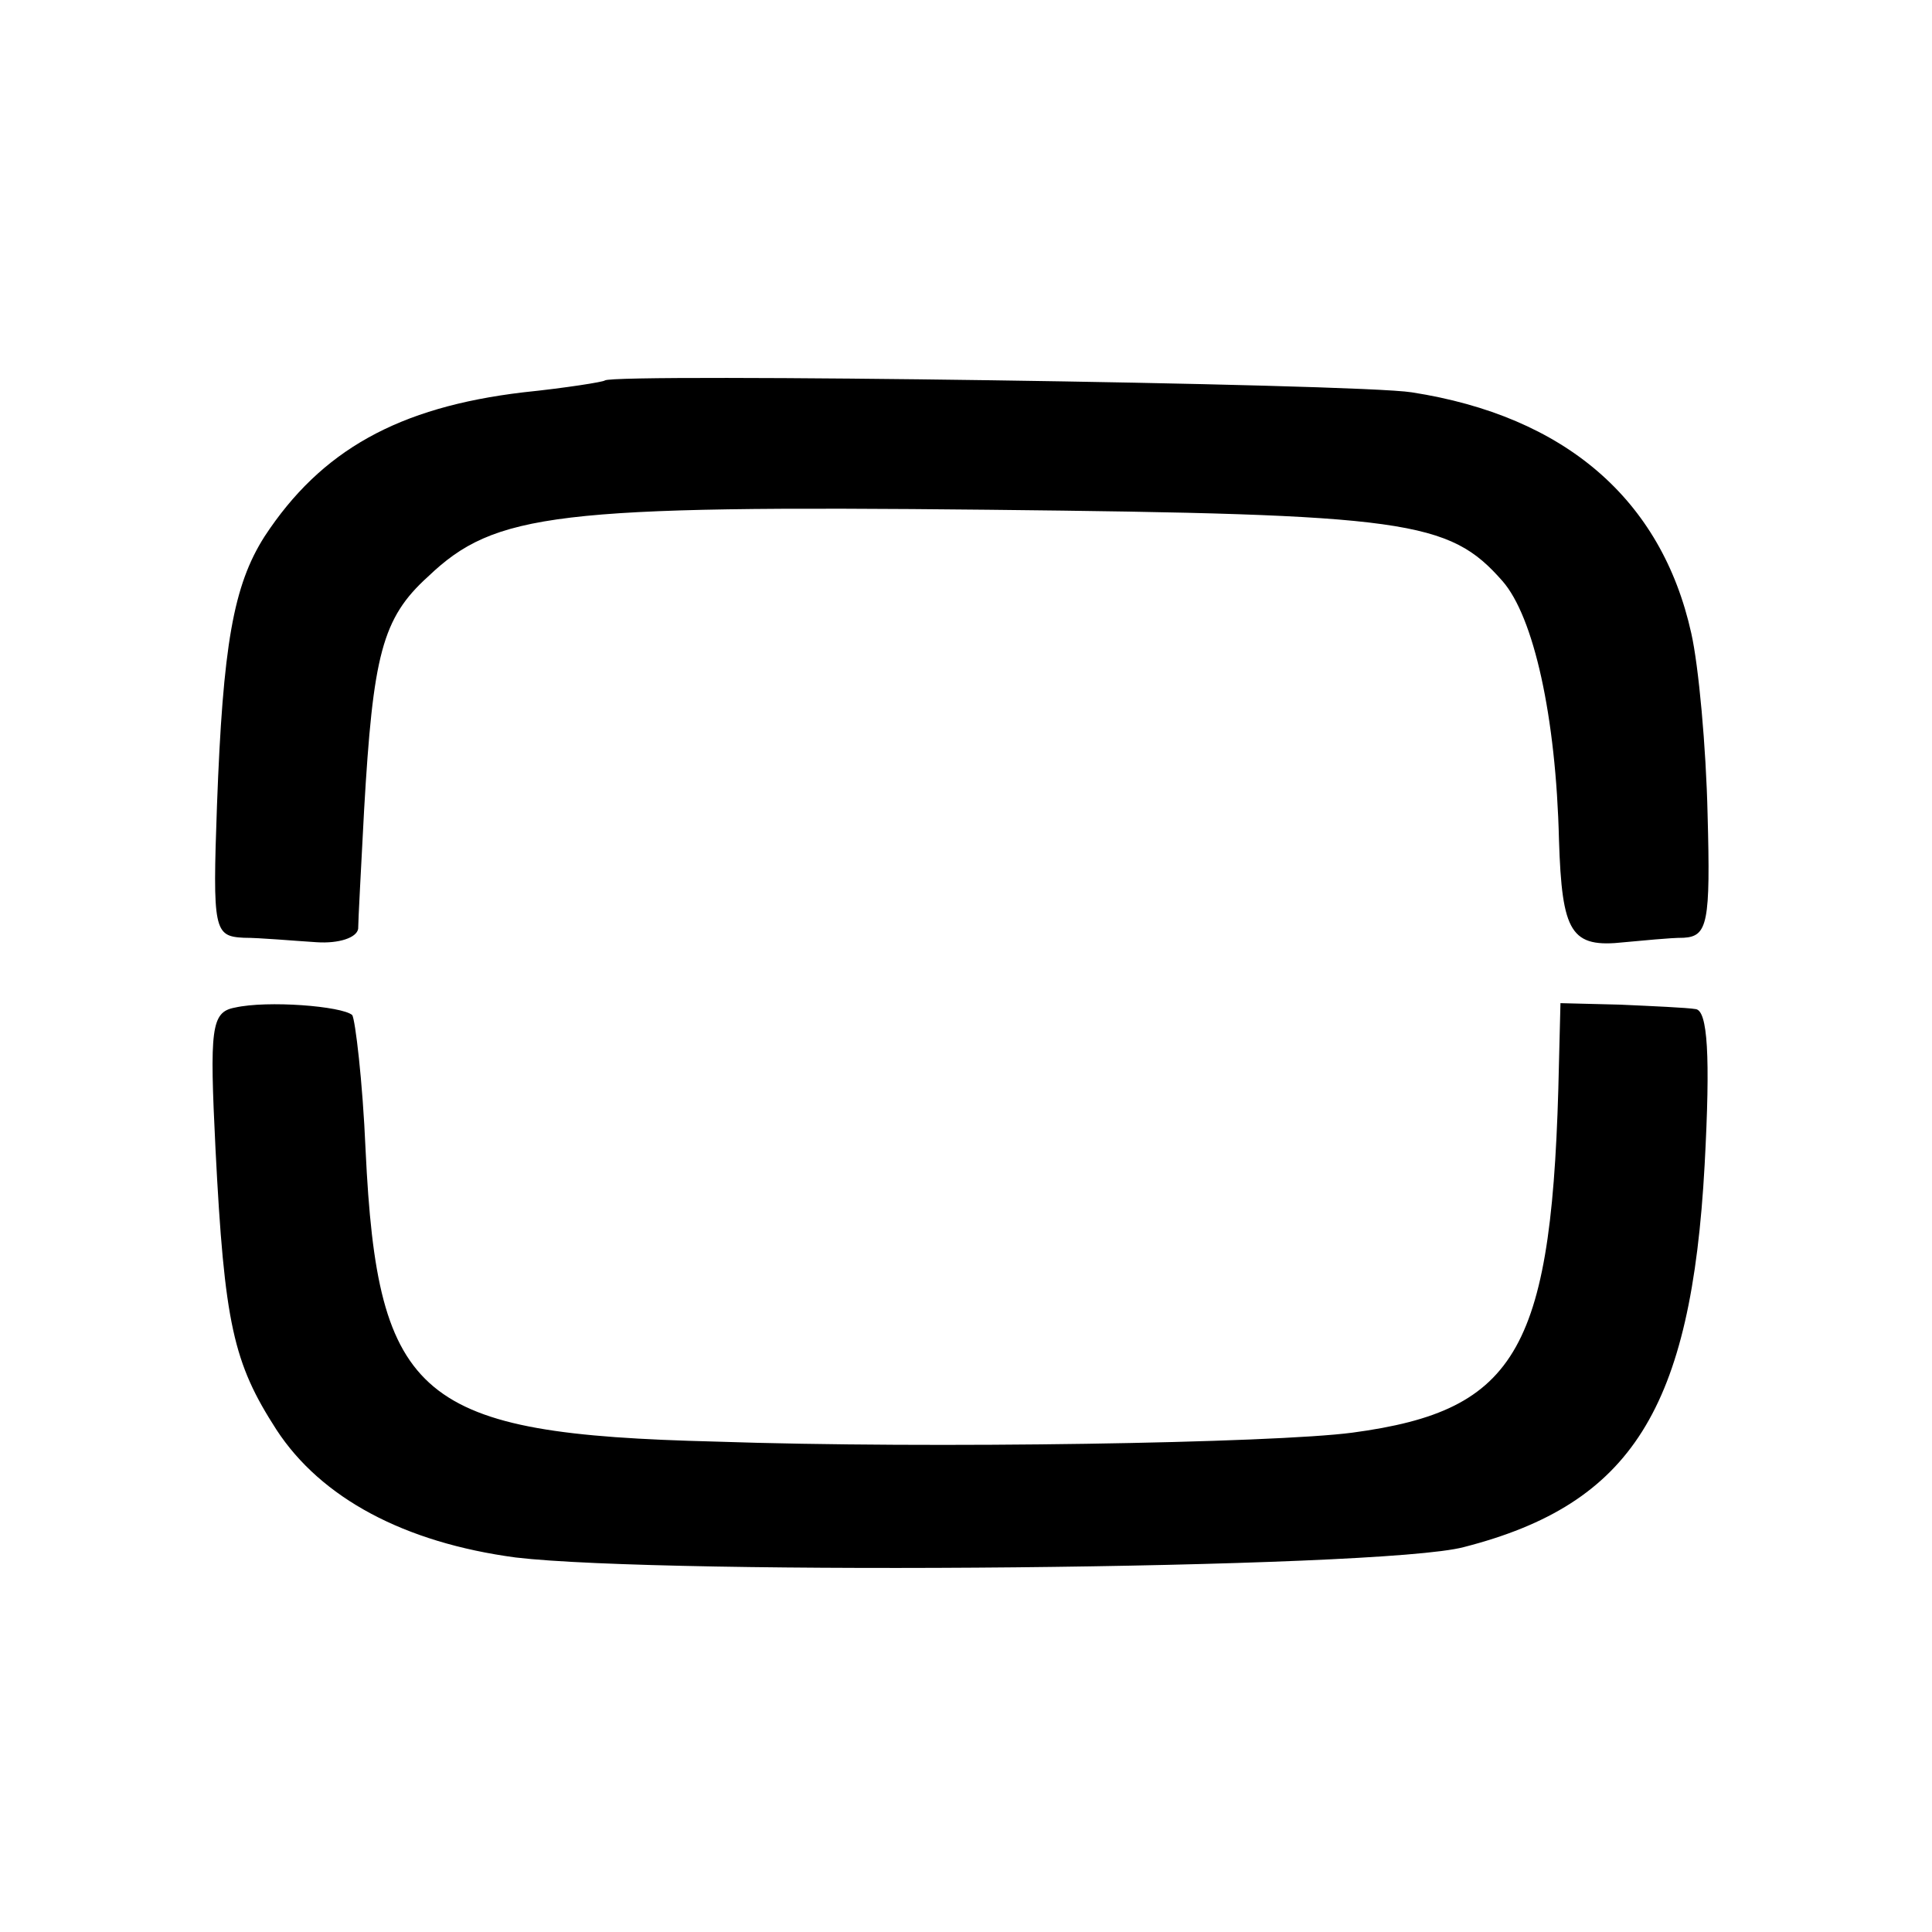
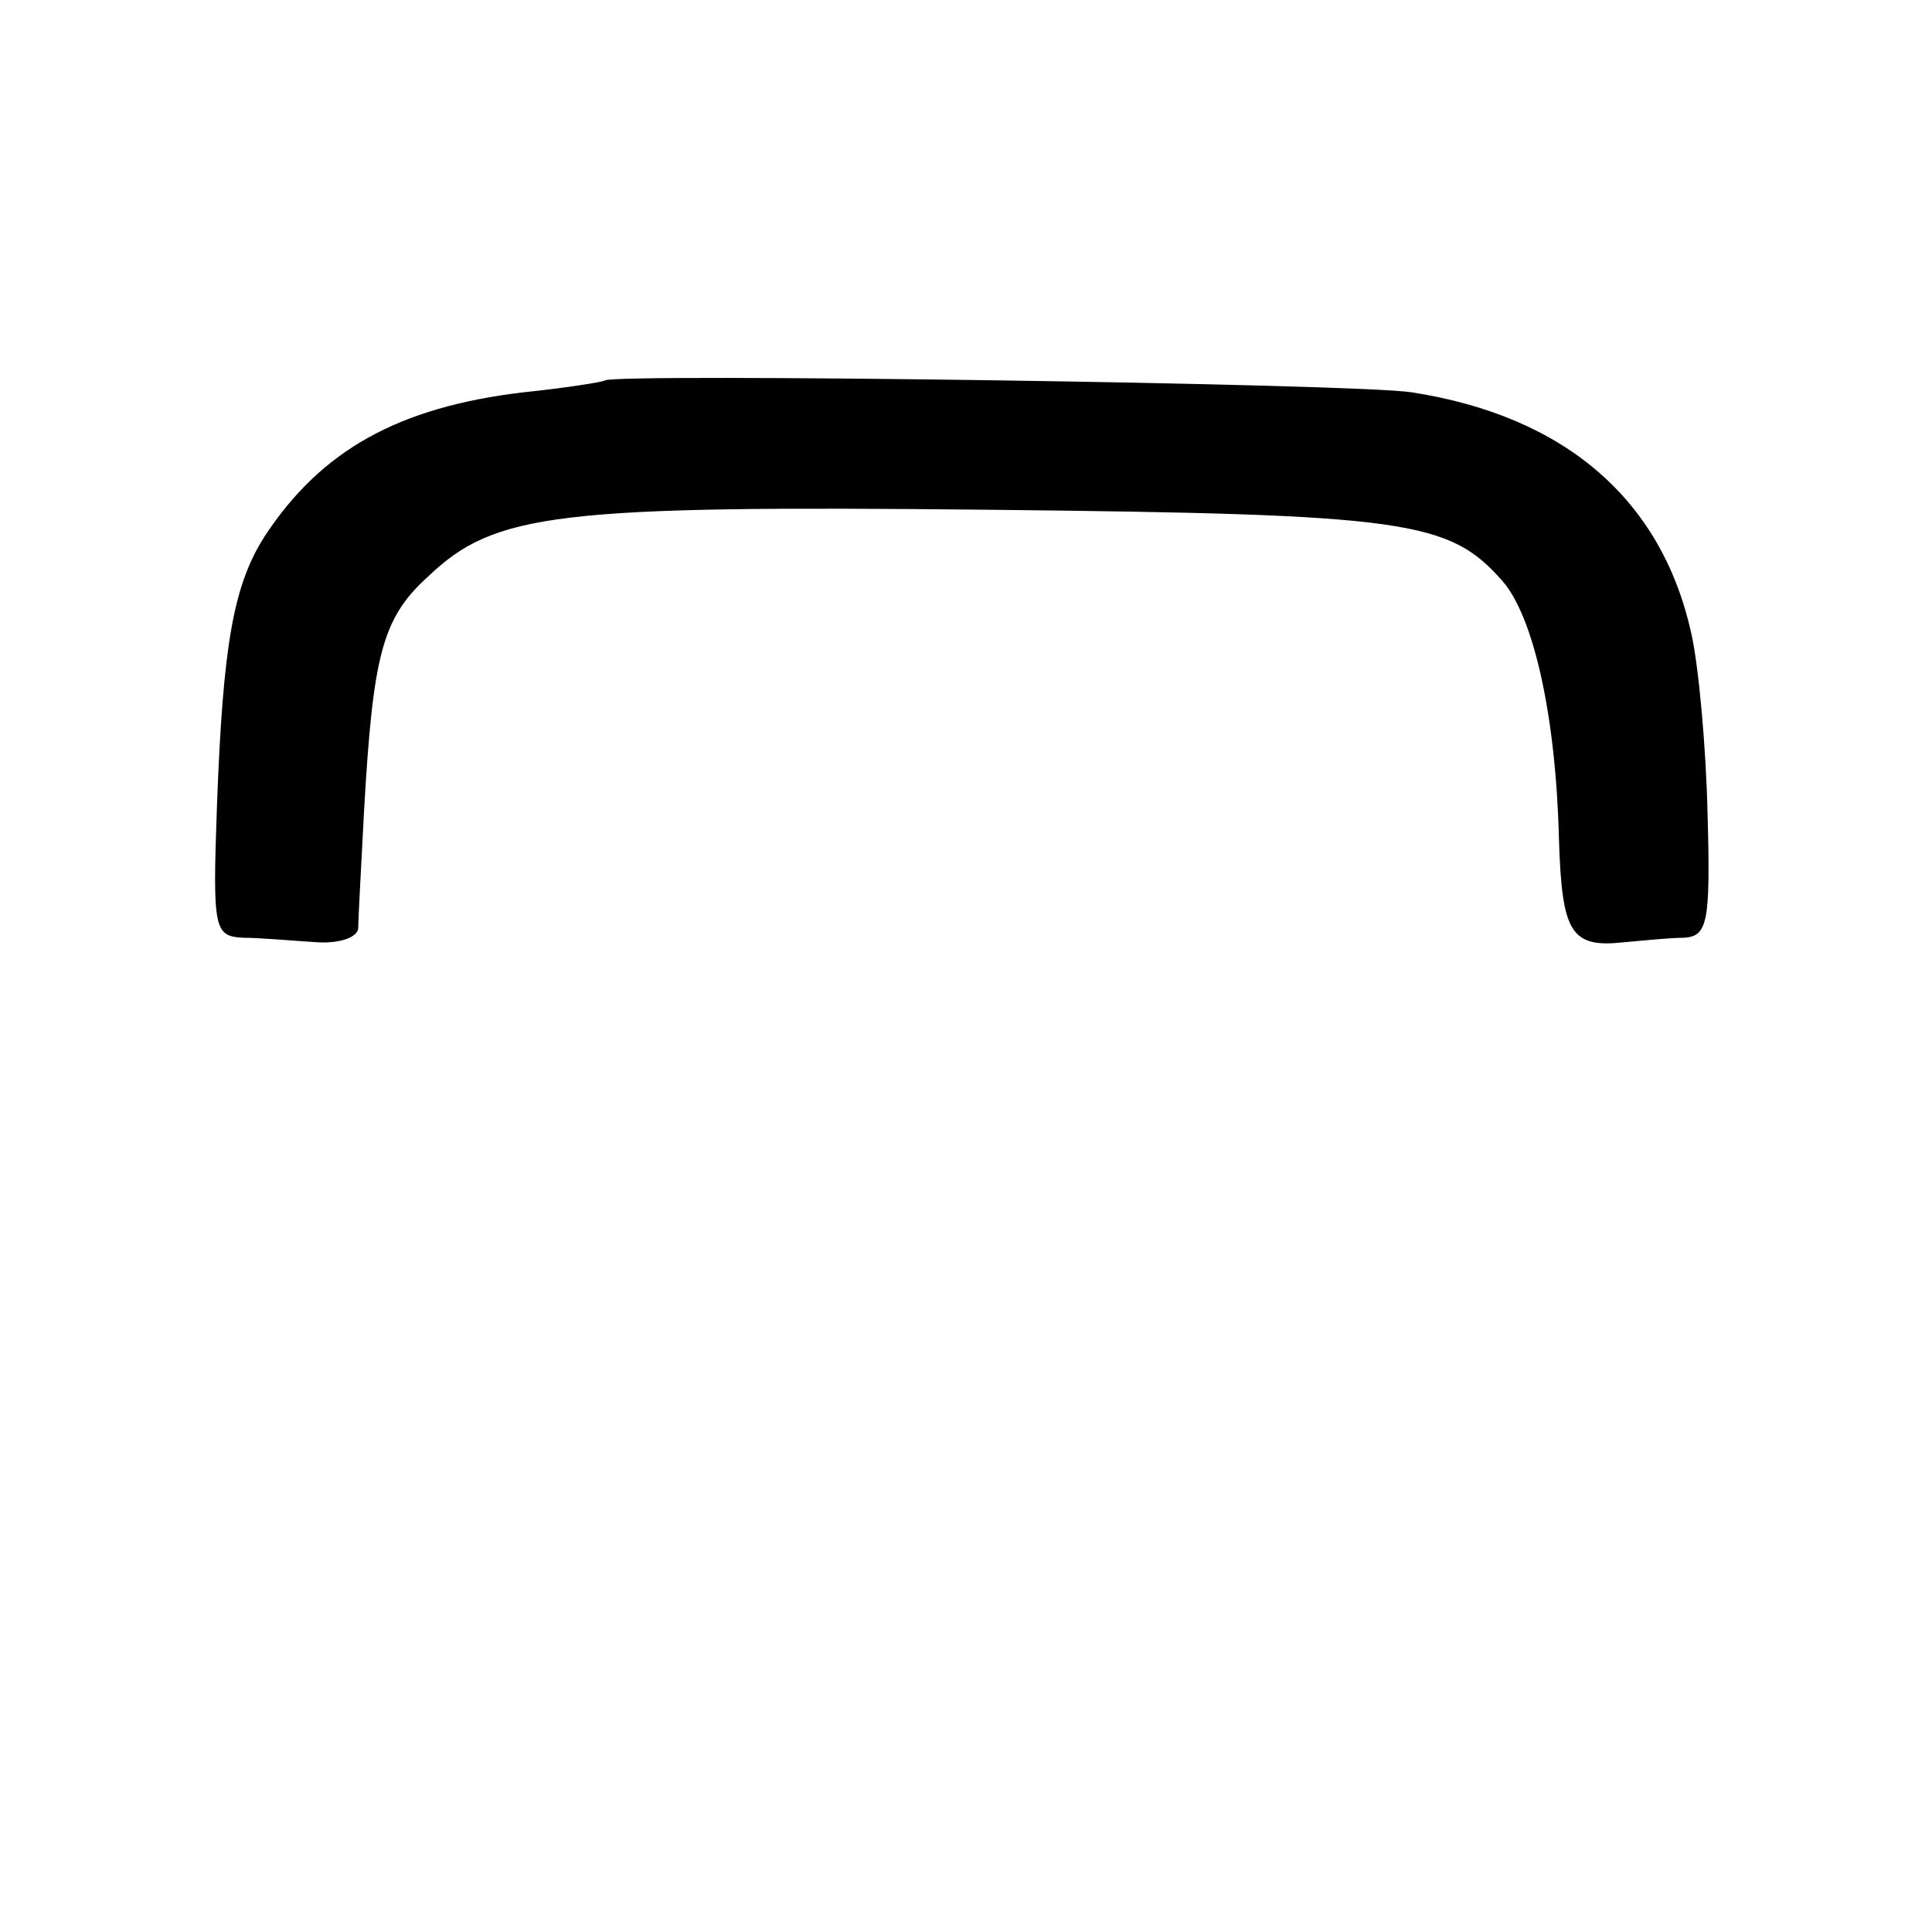
<svg xmlns="http://www.w3.org/2000/svg" version="1.0" width="130pt" height="130pt" viewBox="0 0 130 130" preserveAspectRatio="xMidYMid meet">
  <g transform="translate(0,130) scale(0.1,-0.1)" fill="#000000" stroke="none">
    <path d="M407 1044 c-1 -1 -26 -5 -55 -8 -84 -10 -136 -39 -174 -97 -21 -33 -28 -73 -32 -181 -3 -84 -2 -88 18 -89 11 0 33 -2 49 -3 15 -1 27 3 28 9 0 5 2 42 4 80 6 104 12 129 43 157 45 43 86 48 377 45 282 -3 310 -7 346 -48 21 -24 36 -91 38 -174 2 -63 8 -73 44 -69 12 1 30 3 40 3 16 1 18 10 16 83 -1 45 -6 100 -11 122 -20 90 -85 146 -188 162 -37 6 -537 13 -543 8z" />
-     <path d="M158 622 c-16 -3 -17 -14 -13 -95 6 -118 12 -144 41 -189 30 -46 86 -76 161 -86 101 -12 582 -8 638 7 113 29 153 93 162 257 4 74 2 104 -6 105 -6 1 -29 2 -51 3 l-40 1 -1 -40 c-4 -193 -27 -234 -139 -249 -53 -7 -282 -11 -429 -6 -199 5 -227 28 -235 196 -2 47 -7 88 -9 91 -7 6 -57 10 -79 5z" />
  </g>
</svg>